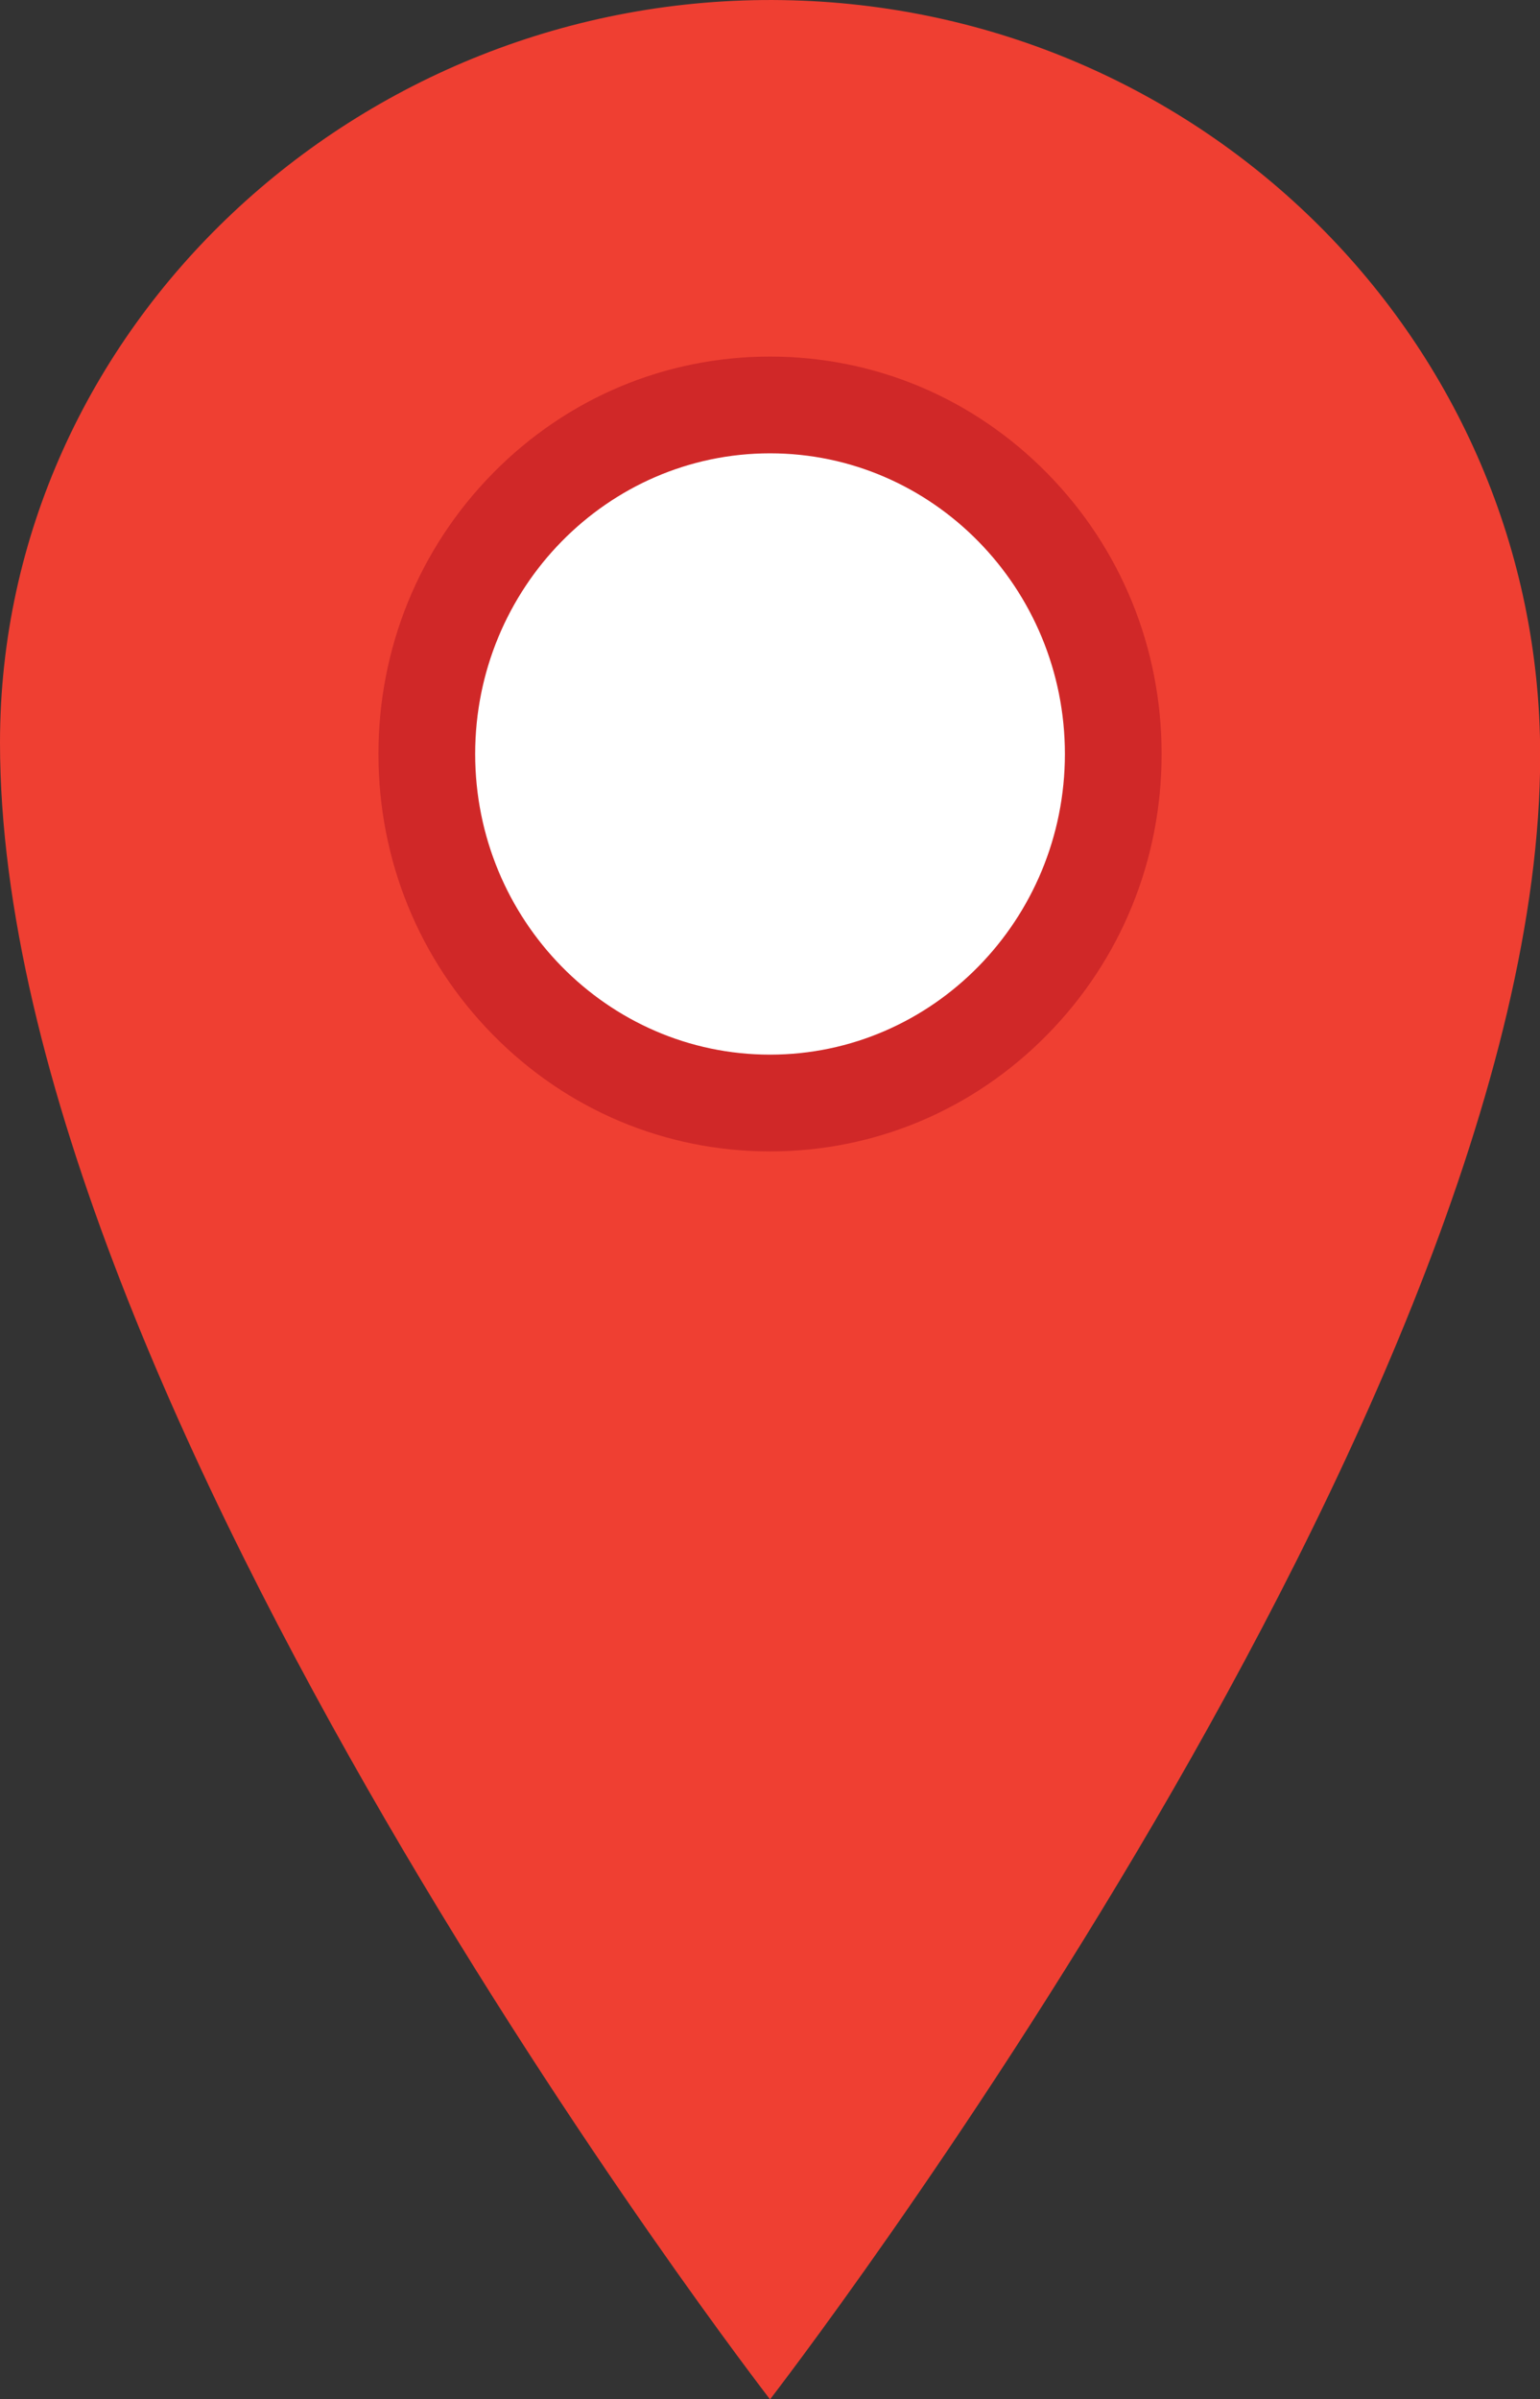
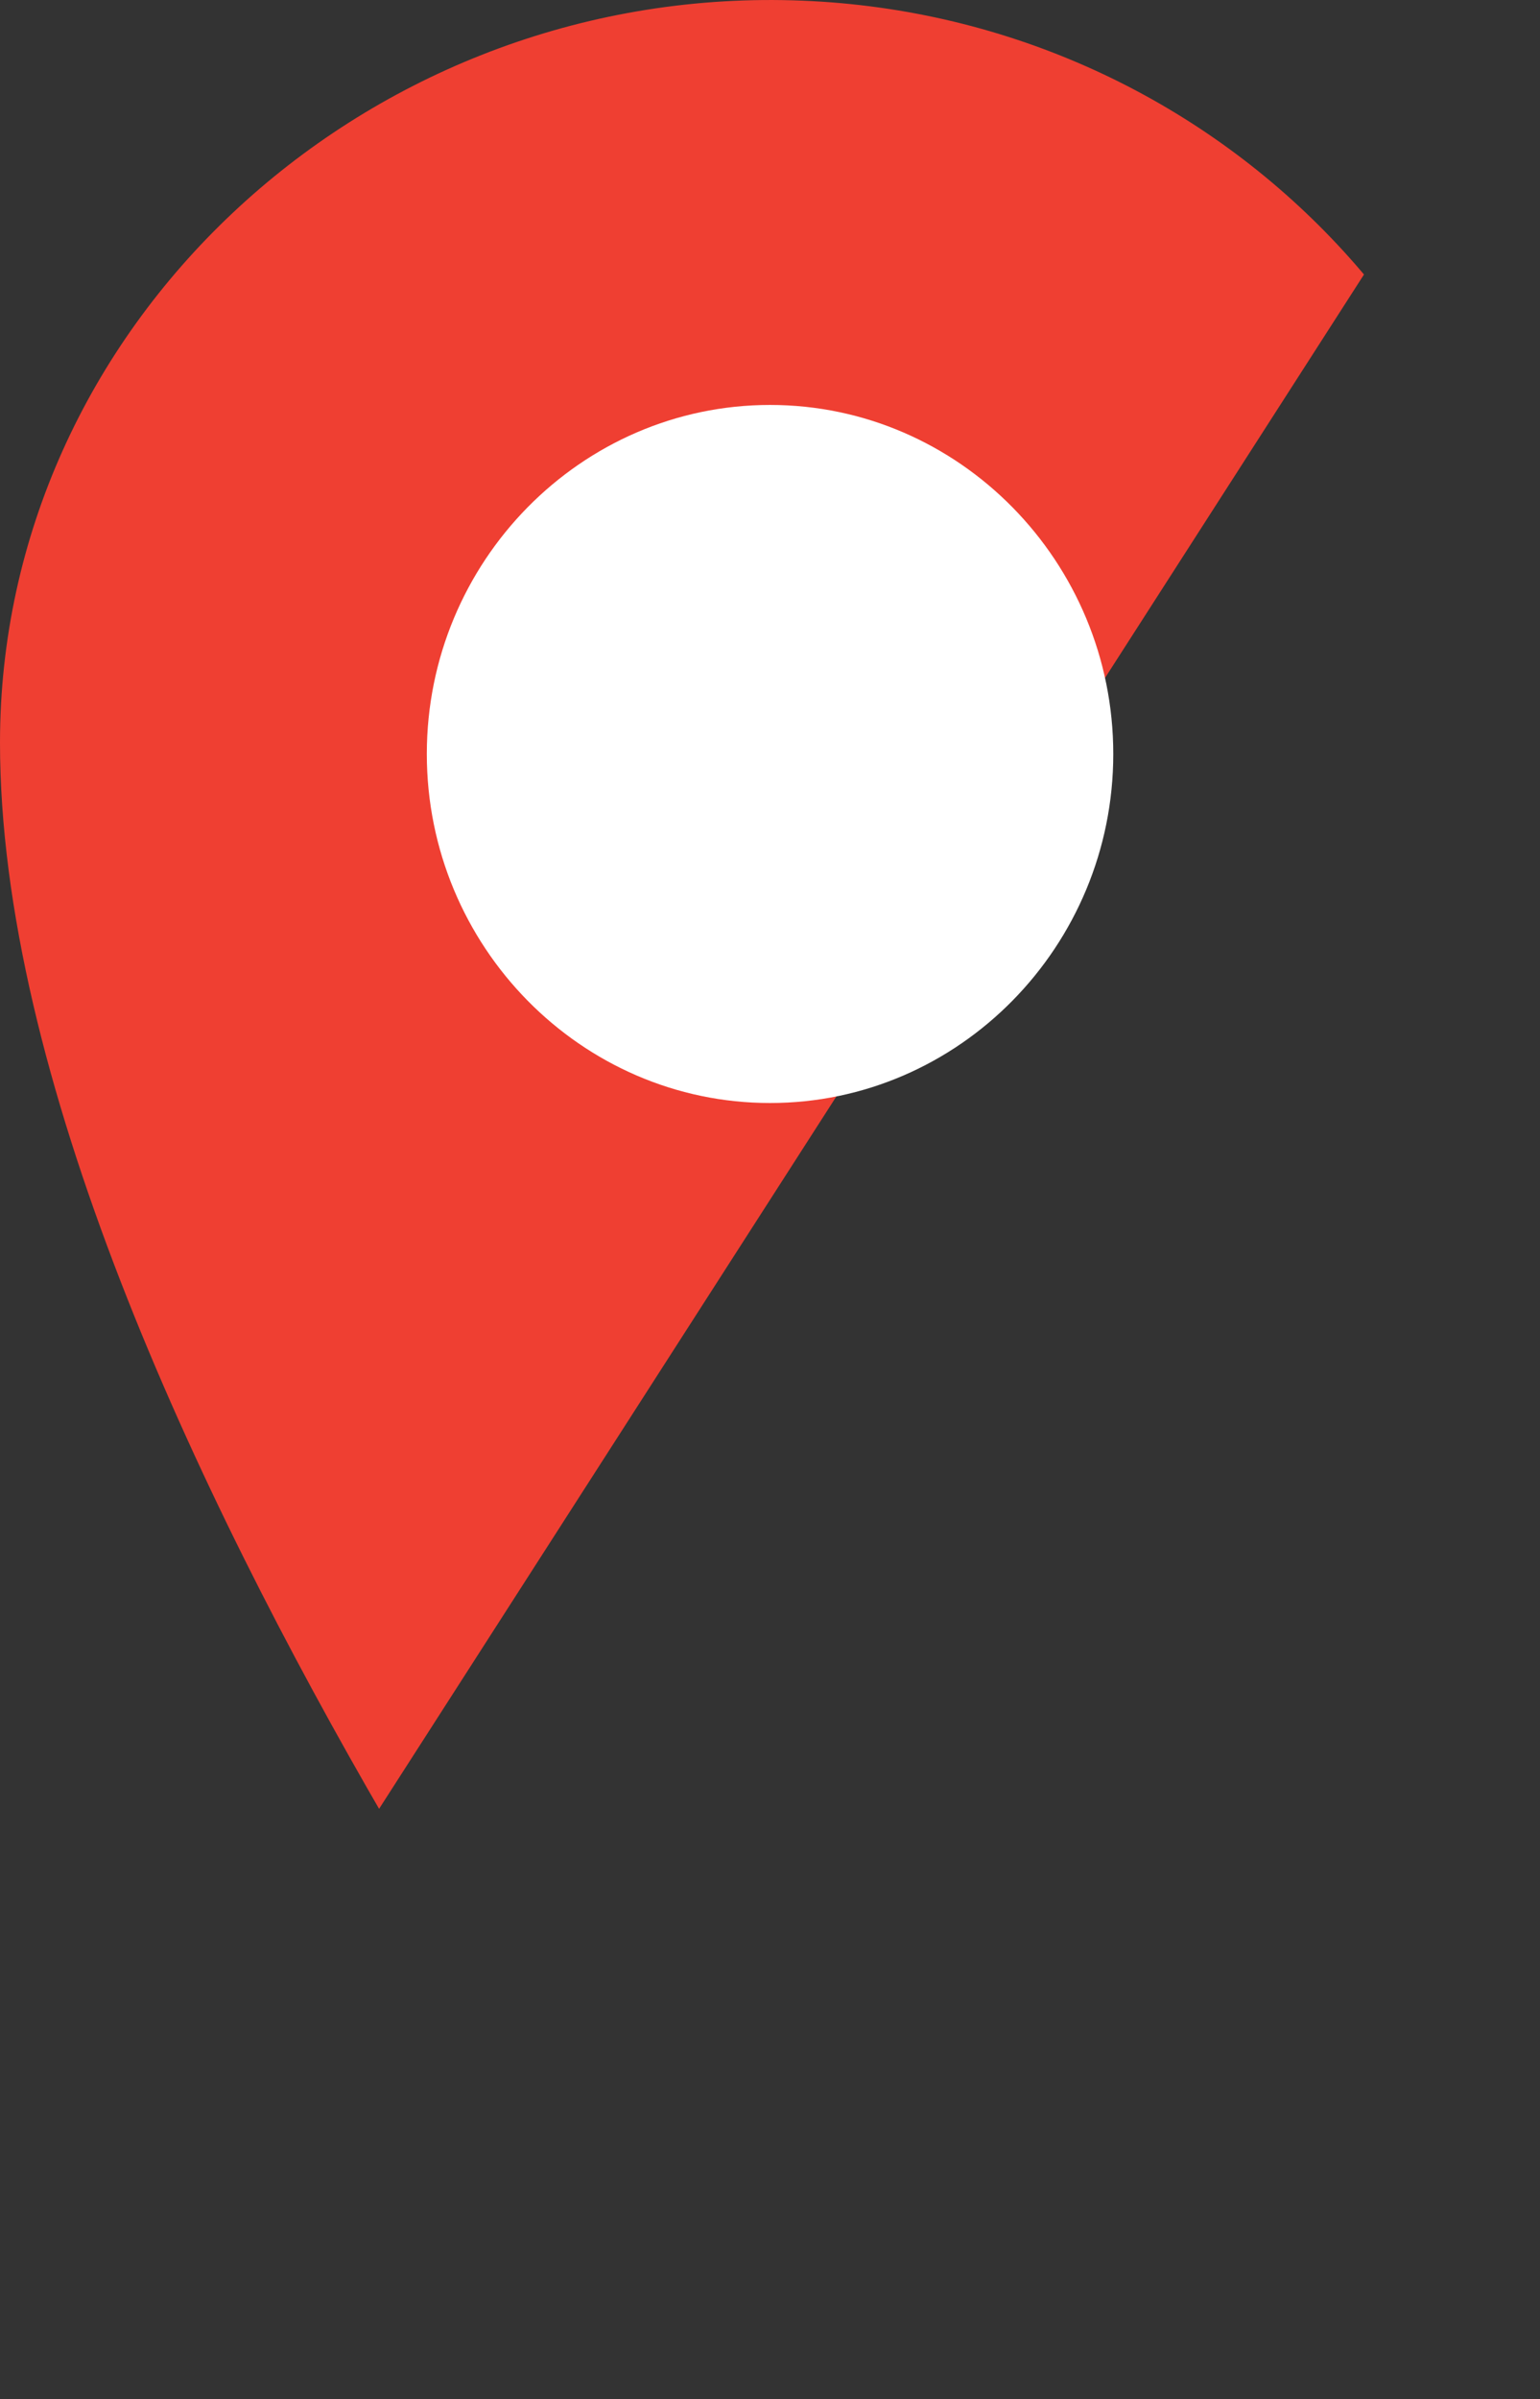
<svg xmlns="http://www.w3.org/2000/svg" height="357.1" preserveAspectRatio="xMidYMid meet" version="1.0" viewBox="0.0 0.0 229.3 357.1" width="229.3" zoomAndPan="magnify">
  <rect x="0.0" y="0.0" width="229.3" height="357.1" fill="#333333" stroke="none" />
  <defs>
    <clipPath id="a">
-       <path d="M 0 0 L 229.328 0 L 229.328 357.121 L 0 357.121 Z M 0 0" />
+       <path d="M 0 0 L 229.328 0 L 0 357.121 Z M 0 0" />
    </clipPath>
  </defs>
  <g>
    <g clip-path="url(#a)" id="change1_1">
      <path d="M 229.328 112.441 C 229.328 50.961 179.008 1.004 116.547 0.016 C 53.488 -0.984 0.004 48.691 0 110.531 C -0.004 209.008 114.656 357.121 114.656 357.121 C 114.656 357.121 229.328 209.008 229.328 112.441" fill="#ef3f32" fill-rule="evenodd" />
    </g>
    <g id="change2_1">
      <path d="M 165.762 112.223 C 165.762 83.609 142.805 60.273 114.656 60.273 C 86.508 60.273 63.551 83.609 63.551 112.223 C 63.551 140.836 86.508 164.172 114.656 164.172 C 142.805 164.172 165.762 140.836 165.762 112.223" fill="#fff" fill-rule="evenodd" />
    </g>
    <g id="change3_1">
-       <path d="M 114.656 171.375 C 99.059 171.375 84.402 165.207 73.383 154.008 C 62.398 142.84 56.348 128.004 56.348 112.223 C 56.348 96.445 62.398 81.609 73.383 70.441 C 84.402 59.242 99.059 53.074 114.656 53.074 C 130.254 53.074 144.91 59.242 155.926 70.441 C 166.91 81.605 172.961 96.445 172.961 112.223 C 172.961 128.004 166.91 142.84 155.926 154.008 C 144.906 165.207 130.25 171.375 114.656 171.375 Z M 114.656 67.473 C 90.445 67.473 70.75 87.547 70.75 112.223 C 70.75 136.895 90.445 156.973 114.656 156.973 C 138.863 156.973 158.559 136.895 158.559 112.223 C 158.559 87.547 138.863 67.473 114.656 67.473" fill="#d02828" fill-rule="evenodd" />
-     </g>
+       </g>
  </g>
</svg>